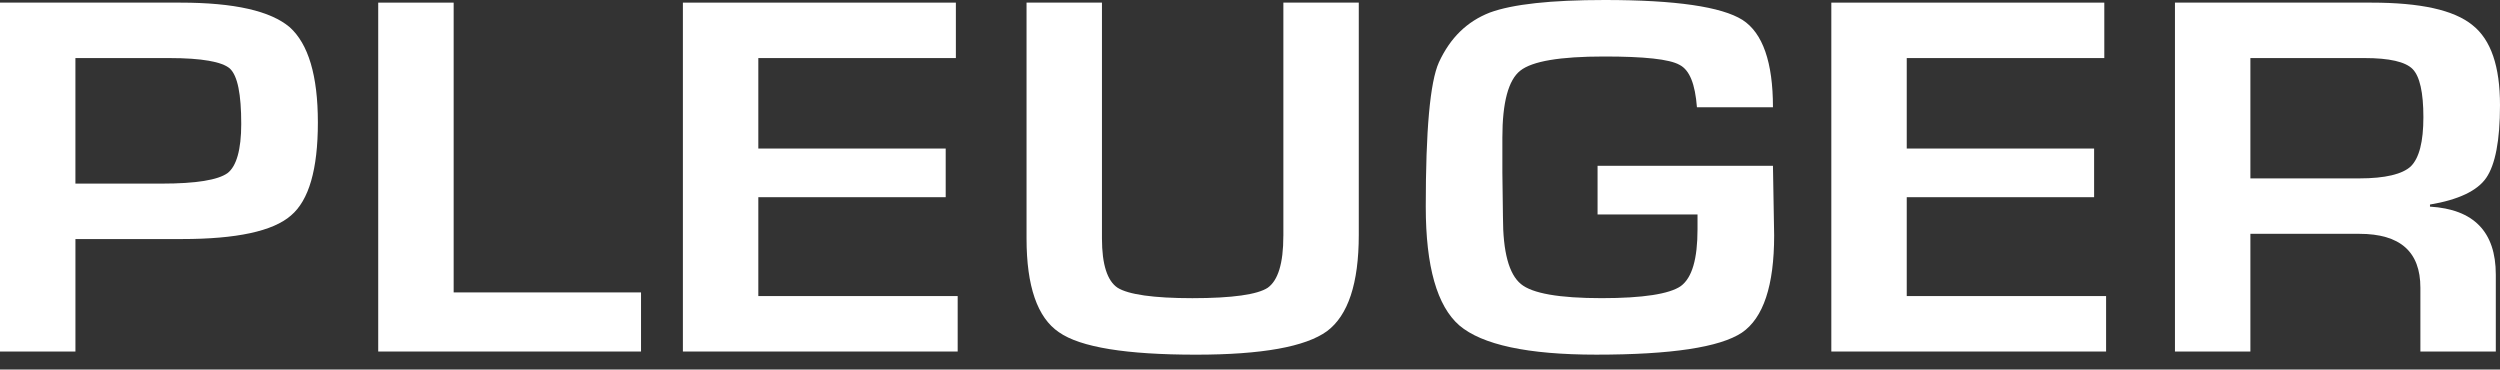
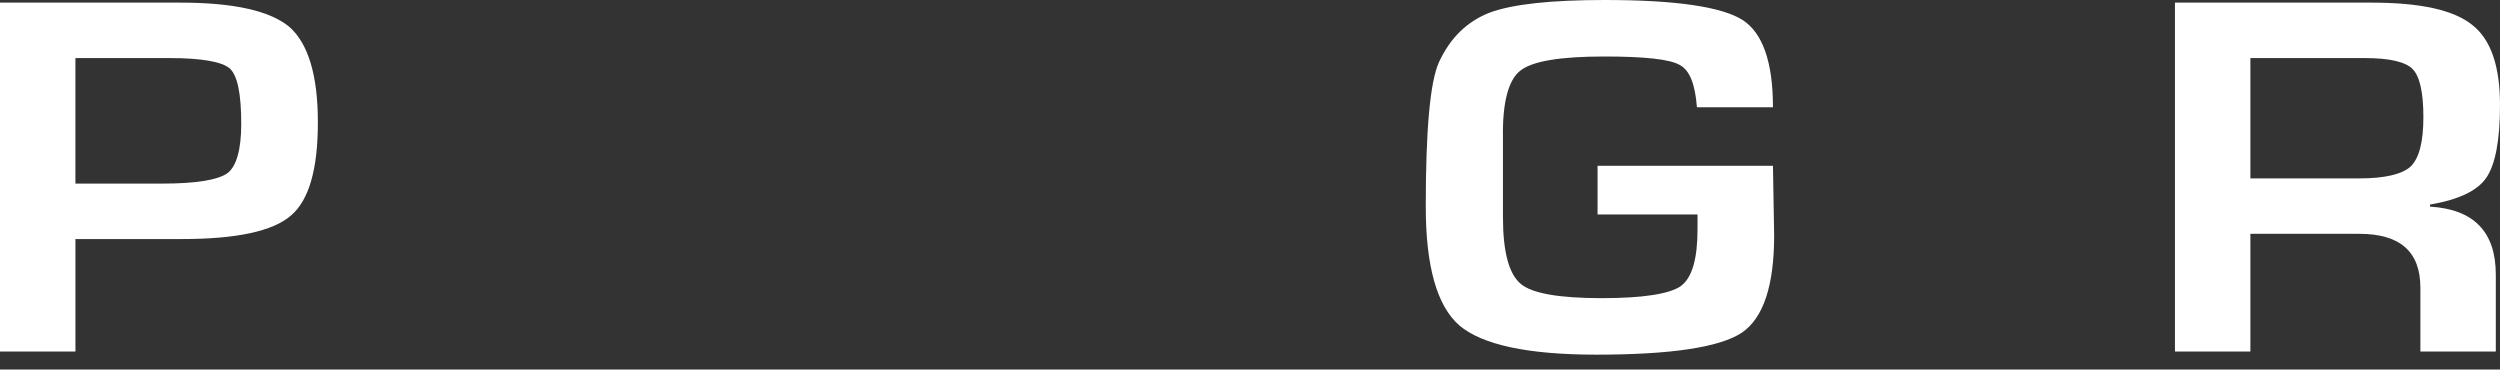
<svg xmlns="http://www.w3.org/2000/svg" width="115" height="17" viewBox="0 0 115 17" fill="none">
  <rect x="0" y="0" width="115" height="17" fill="#333333" stroke="none" />
  <g clip-path="url(#clip0_2077_47)">
    <path fill-rule="evenodd" clip-rule="evenodd" d="M3.47 16.17V10.996H8.371C10.877 10.996 12.557 10.636 13.383 9.914C14.209 9.216 14.622 7.796 14.622 5.631C14.622 3.466 14.182 2.022 13.328 1.252C12.447 0.506 10.794 0.121 8.289 0.121H0V16.17H3.47V16.17ZM3.47 2.671H7.793C9.28 2.671 10.216 2.84 10.574 3.153C10.932 3.49 11.097 4.332 11.097 5.703C11.097 6.882 10.877 7.652 10.464 7.965C10.023 8.278 9.032 8.446 7.435 8.446H3.469V2.671H3.47Z" fill="white" />
-     <path fill-rule="evenodd" clip-rule="evenodd" d="M17.398 0.121V16.17H29.487V13.451H20.868V0.121H17.398Z" fill="white" />
-     <path fill-rule="evenodd" clip-rule="evenodd" d="M43.97 2.671V0.121H31.413V16.17H44.053V13.619H34.883V9.071H43.502V6.833H34.883V2.671H43.97Z" fill="white" />
-     <path fill-rule="evenodd" clip-rule="evenodd" d="M59.034 10.852C59.034 12.128 58.786 12.898 58.318 13.235C57.85 13.547 56.693 13.716 54.848 13.716C53.058 13.716 51.902 13.547 51.407 13.235C50.939 12.921 50.69 12.176 50.69 10.973V0.121H47.221V10.973C47.221 13.163 47.716 14.607 48.708 15.28C49.699 15.978 51.82 16.315 55.014 16.315C58.043 16.315 60.053 15.954 61.045 15.232C62.009 14.51 62.504 13.043 62.504 10.805V0.121H59.035V10.852H59.034Z" fill="white" />
-     <path fill-rule="evenodd" clip-rule="evenodd" d="M73.487 9.866H78.086V10.539C78.086 11.911 77.838 12.777 77.315 13.162C76.792 13.523 75.58 13.715 73.68 13.715C71.725 13.715 70.486 13.499 69.962 13.065C69.411 12.608 69.136 11.598 69.136 9.986L69.109 7.941V6.328C69.109 4.716 69.384 3.681 69.935 3.249C70.486 2.815 71.752 2.599 73.79 2.599C75.635 2.599 76.792 2.719 77.26 2.984C77.728 3.225 77.976 3.874 78.059 4.933H81.556C81.556 2.864 81.088 1.516 80.152 0.914C79.188 0.312 77.095 0 73.818 0C71.34 0 69.577 0.193 68.531 0.578C67.485 0.987 66.714 1.733 66.191 2.864C65.778 3.778 65.585 6.015 65.585 9.505C65.585 12.272 66.108 14.076 67.127 14.967C68.173 15.857 70.266 16.314 73.433 16.314C76.875 16.314 79.105 15.977 80.124 15.304C81.115 14.63 81.611 13.139 81.611 10.829L81.556 7.628H73.488V9.866H73.487Z" fill="white" />
-     <path fill-rule="evenodd" clip-rule="evenodd" d="M96.798 2.671V0.121H84.241V16.17H96.88V13.619H87.71V9.071H96.329V6.833H87.71V2.671H96.798Z" fill="white" />
+     <path fill-rule="evenodd" clip-rule="evenodd" d="M73.487 9.866H78.086V10.539C78.086 11.911 77.838 12.777 77.315 13.162C76.792 13.523 75.58 13.715 73.68 13.715C71.725 13.715 70.486 13.499 69.962 13.065C69.411 12.608 69.136 11.598 69.136 9.986V6.328C69.109 4.716 69.384 3.681 69.935 3.249C70.486 2.815 71.752 2.599 73.79 2.599C75.635 2.599 76.792 2.719 77.26 2.984C77.728 3.225 77.976 3.874 78.059 4.933H81.556C81.556 2.864 81.088 1.516 80.152 0.914C79.188 0.312 77.095 0 73.818 0C71.34 0 69.577 0.193 68.531 0.578C67.485 0.987 66.714 1.733 66.191 2.864C65.778 3.778 65.585 6.015 65.585 9.505C65.585 12.272 66.108 14.076 67.127 14.967C68.173 15.857 70.266 16.314 73.433 16.314C76.875 16.314 79.105 15.977 80.124 15.304C81.115 14.63 81.611 13.139 81.611 10.829L81.556 7.628H73.488V9.866H73.487Z" fill="white" />
    <path fill-rule="evenodd" clip-rule="evenodd" d="M103.518 16.17V10.756H108.529C110.402 10.756 111.338 11.574 111.338 13.235V16.17H114.807V12.633C114.807 10.659 113.789 9.625 111.779 9.505V9.409C113.073 9.192 113.954 8.783 114.367 8.181C114.78 7.58 115 6.473 115 4.837C115 3.057 114.587 1.83 113.734 1.156C112.88 0.458 111.338 0.121 109.08 0.121H100.048V16.17H103.518V16.17ZM103.518 2.671H108.777C109.906 2.671 110.65 2.84 110.981 3.177C111.311 3.514 111.476 4.259 111.476 5.39C111.476 6.521 111.284 7.267 110.898 7.652C110.512 8.013 109.714 8.206 108.53 8.206H103.518V2.671H103.518Z" fill="white" />
  </g>
  <defs>
    <clipPath id="clip0_2077_47">
      <rect width="115" height="16.314" fill="white" />
    </clipPath>
  </defs>
</svg>